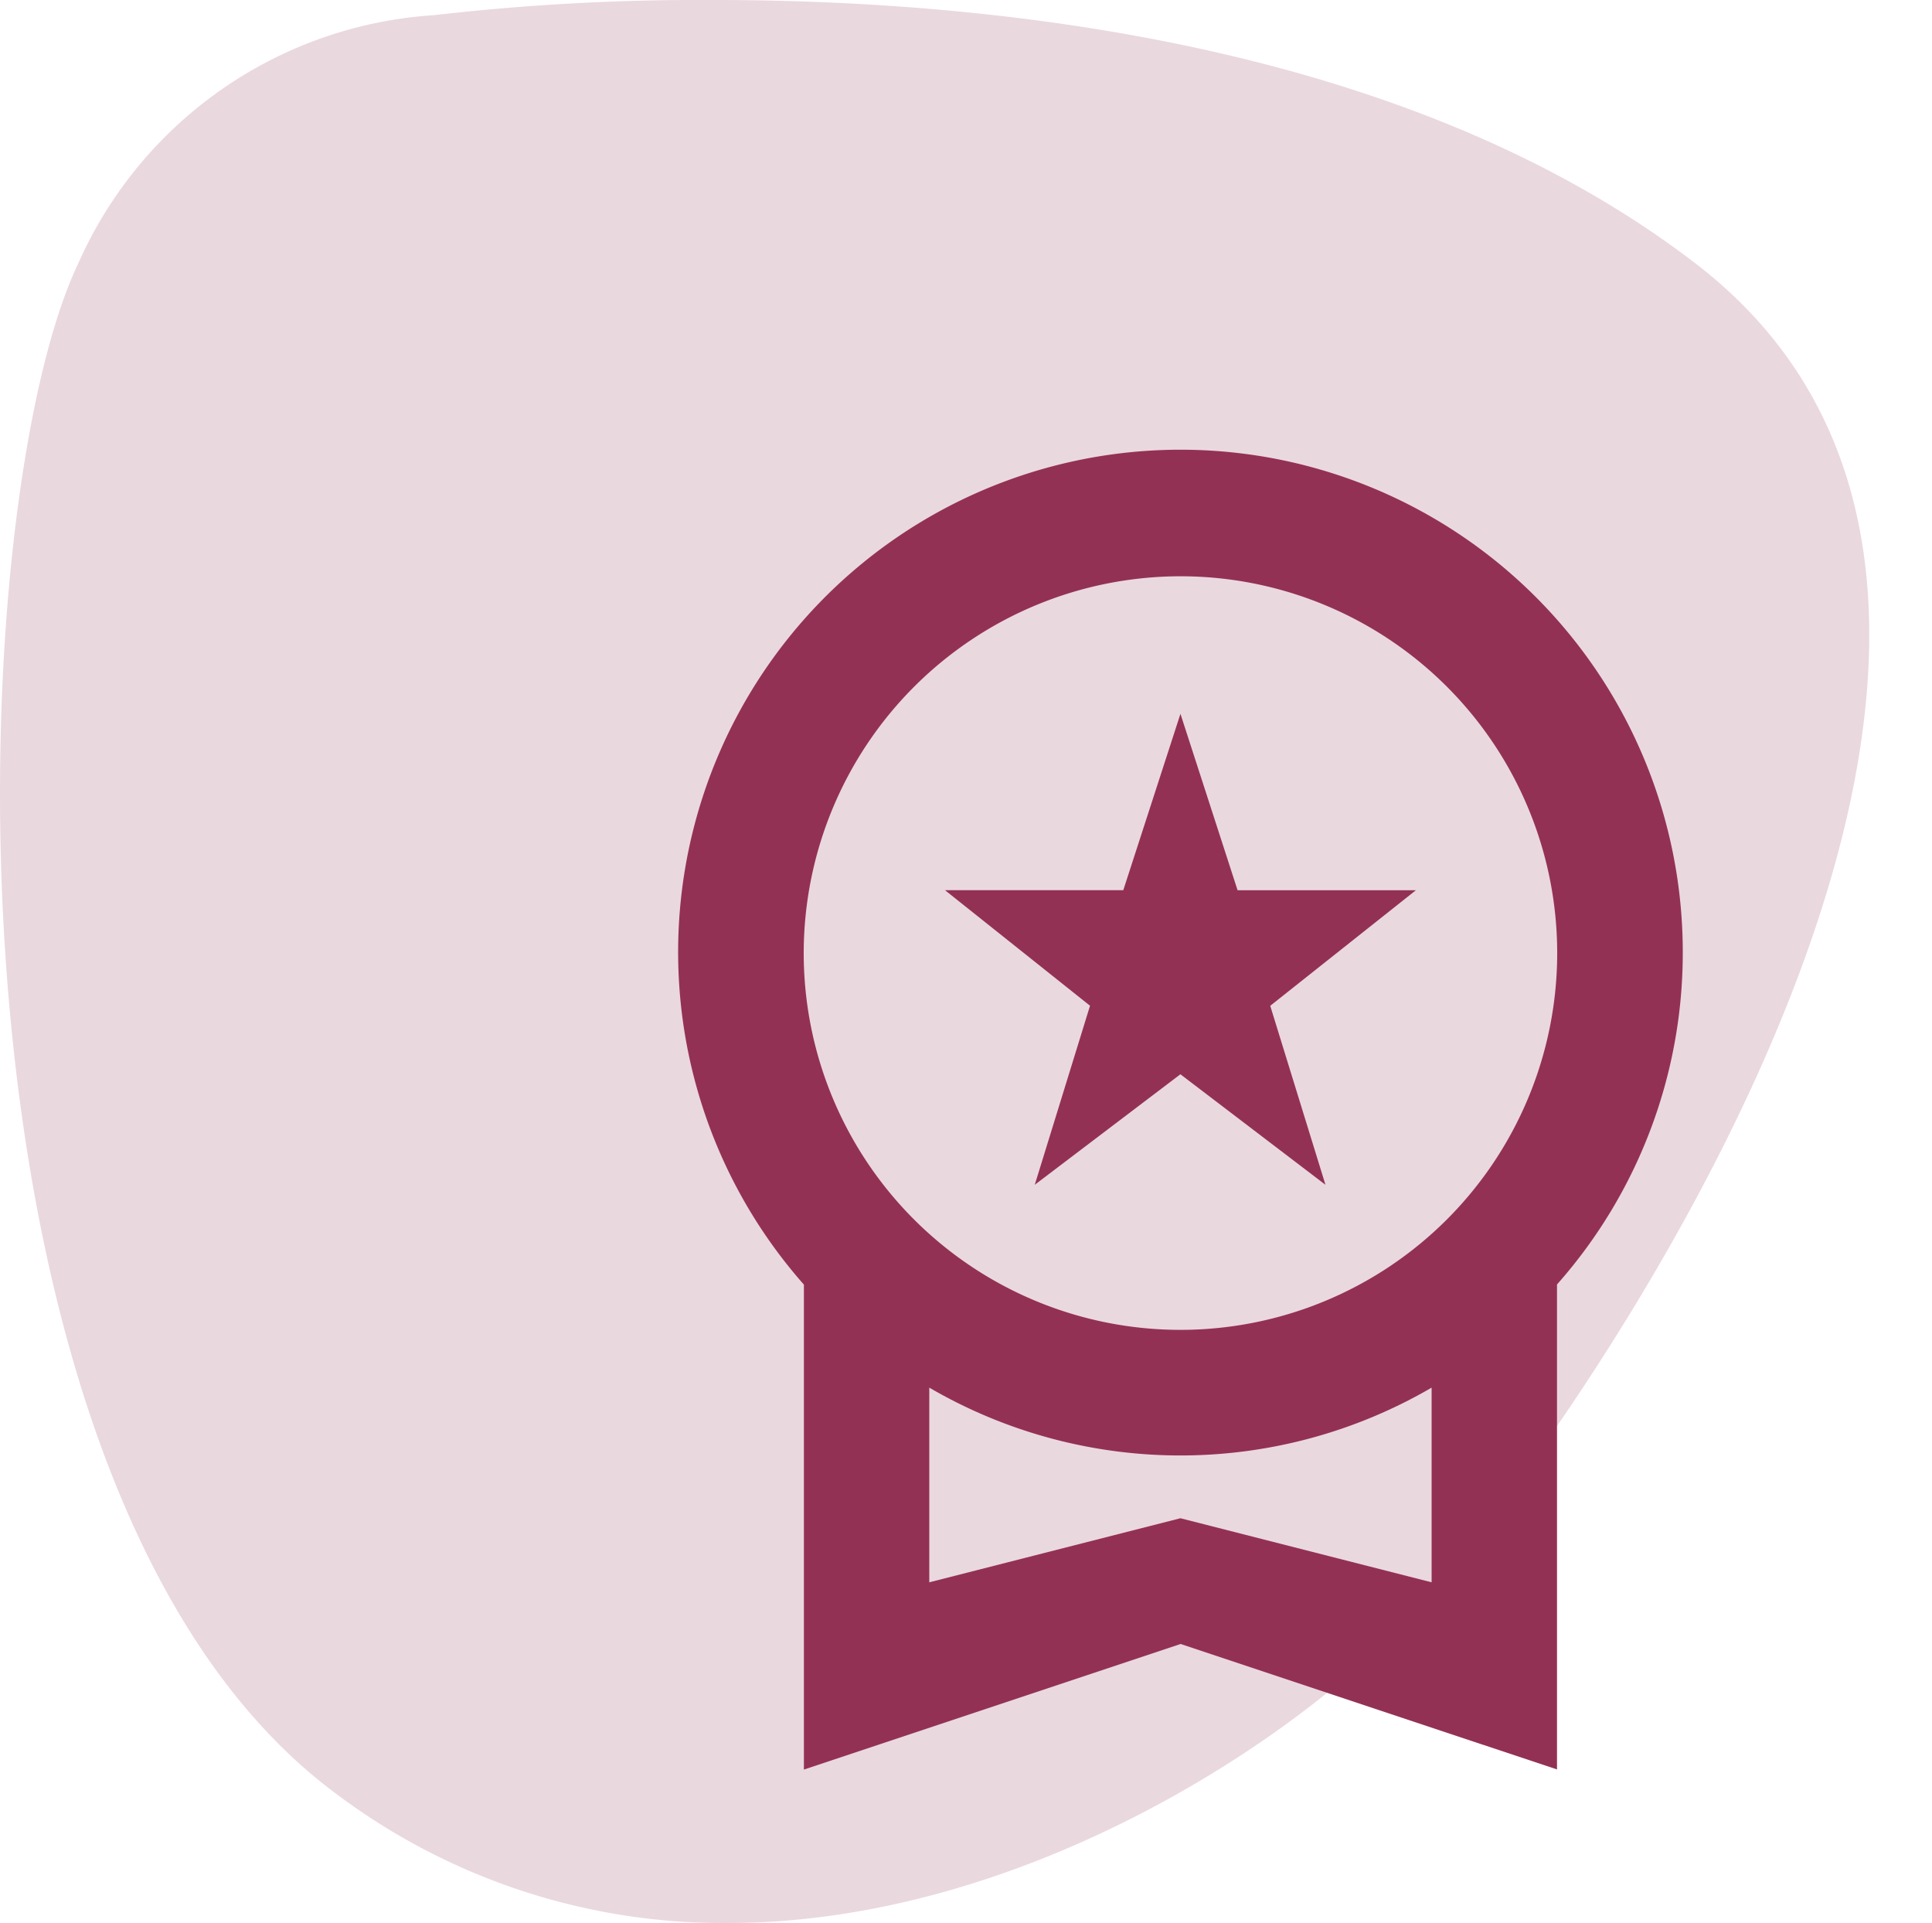
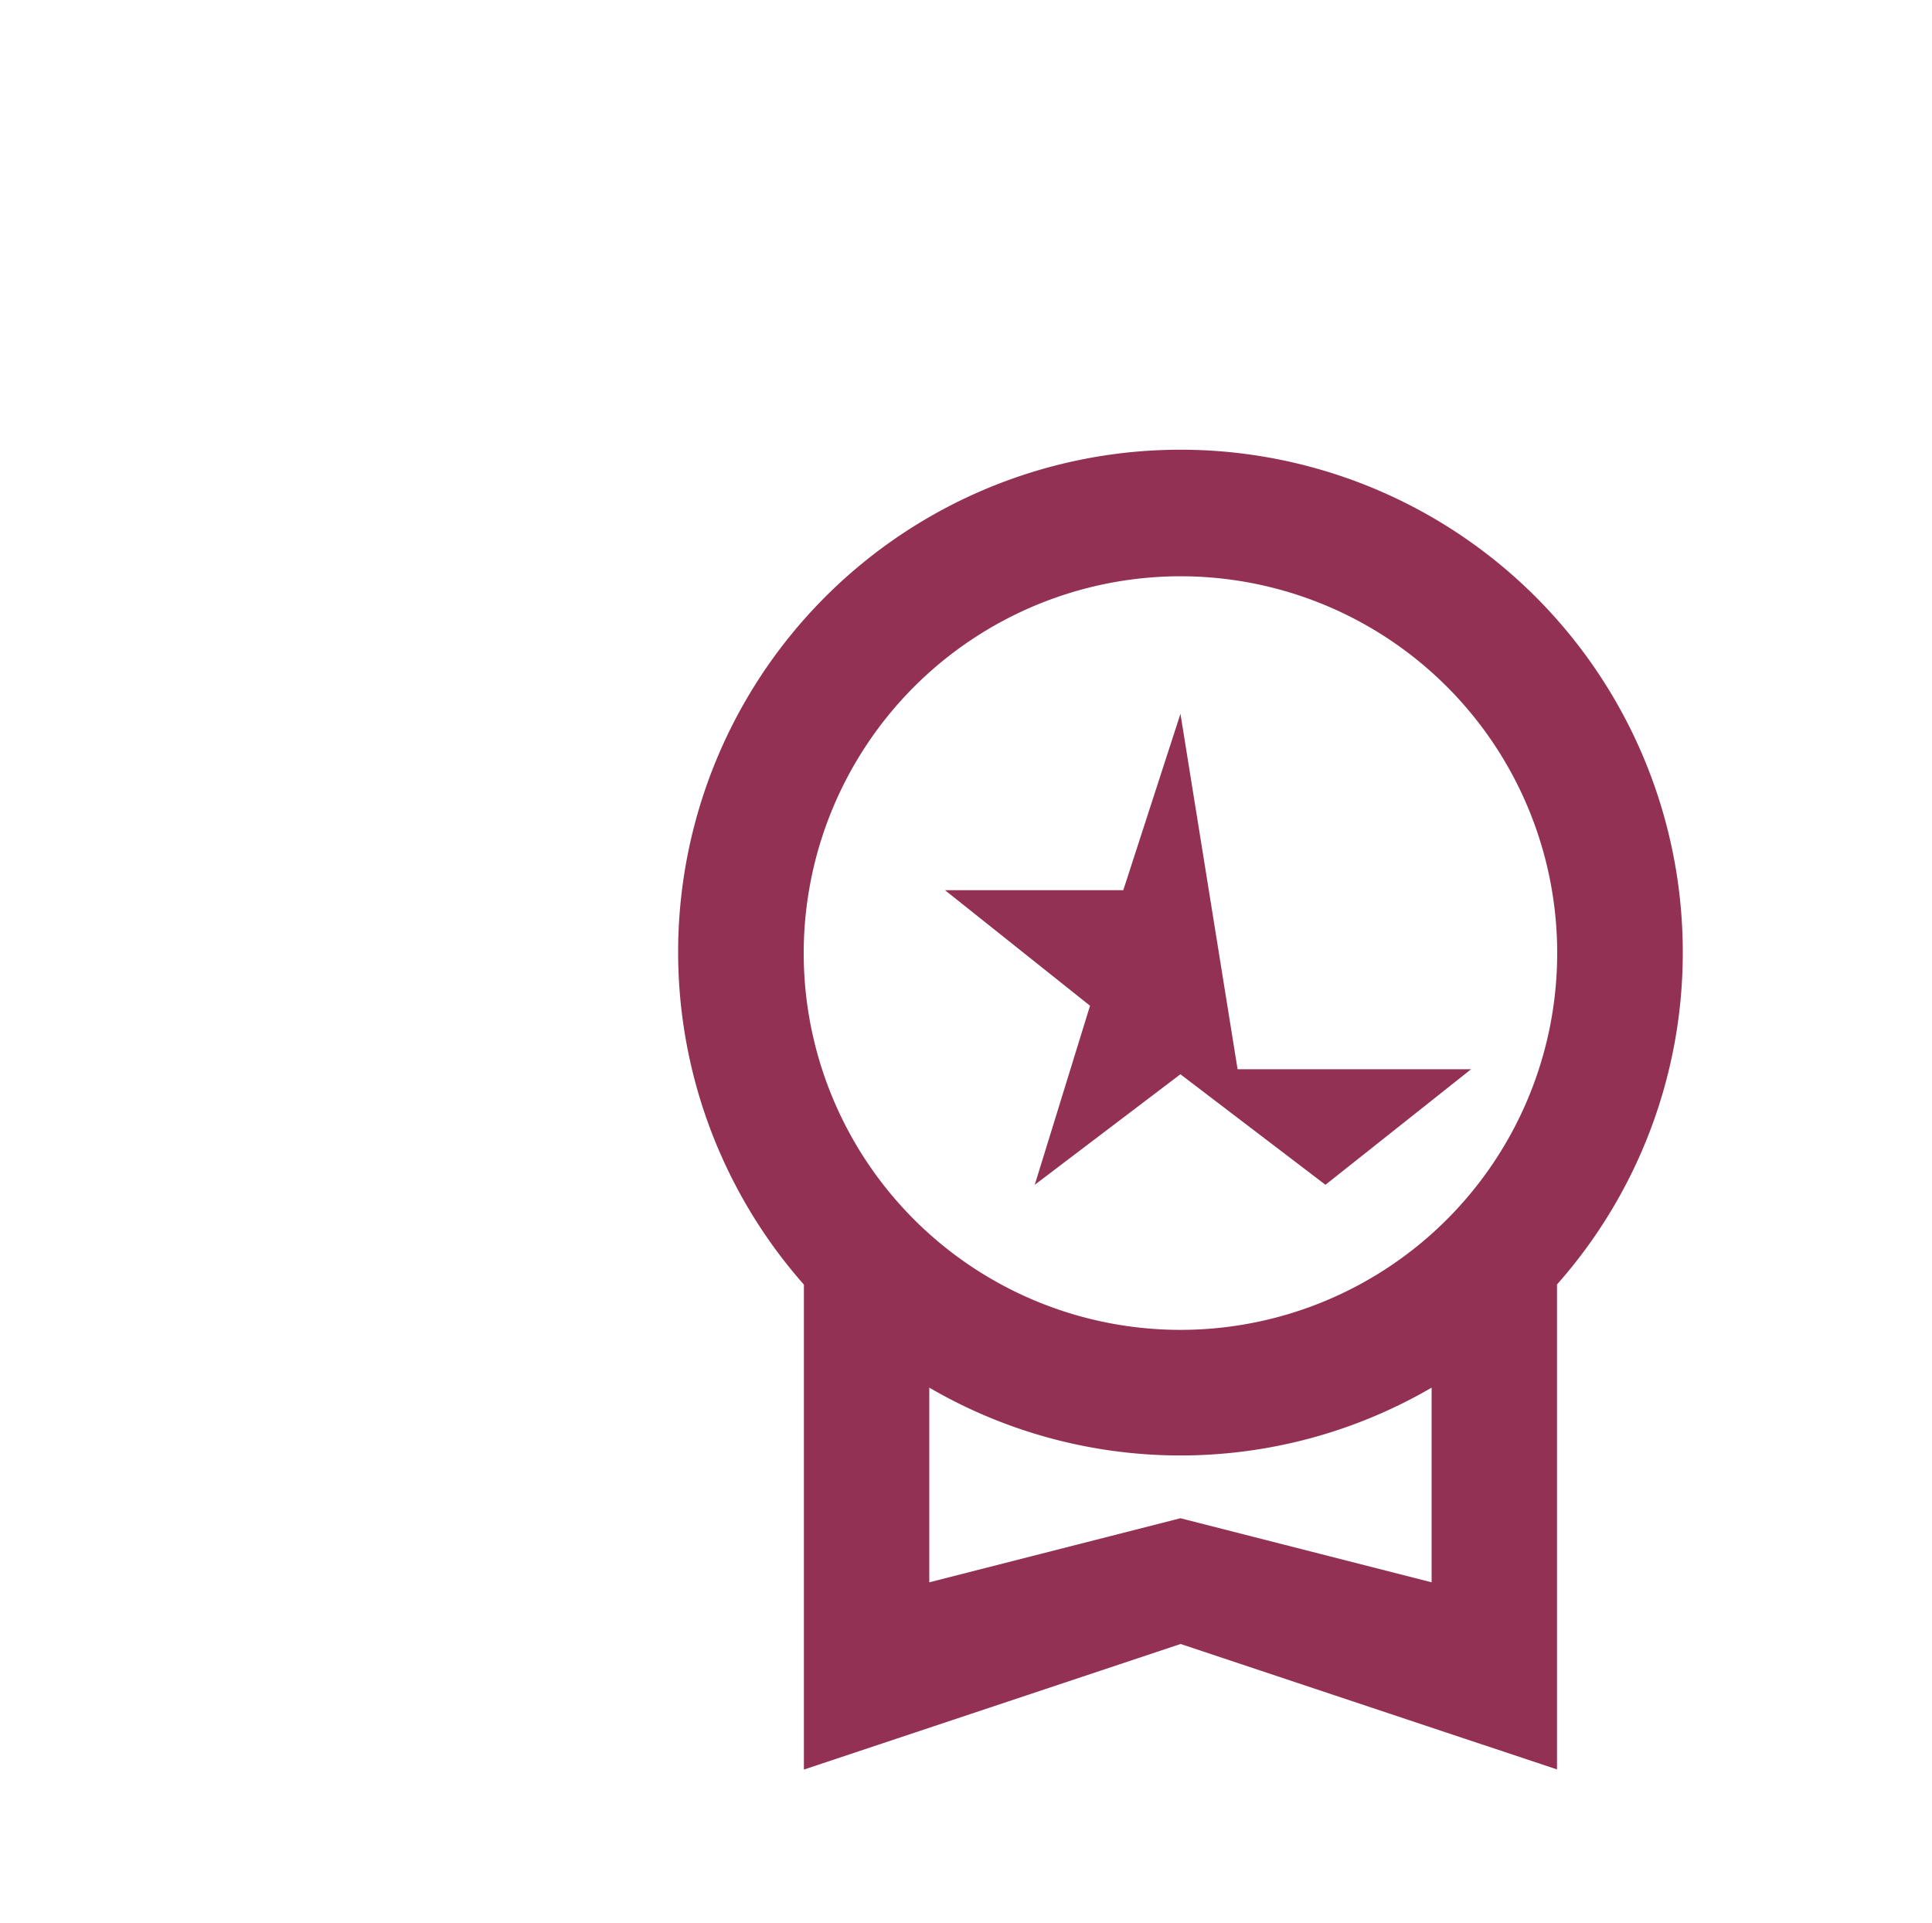
<svg xmlns="http://www.w3.org/2000/svg" width="51" height="50.755" viewBox="0 0 51 50.755">
  <g id="Gruppe_15569" data-name="Gruppe 15569" transform="translate(-1170 -647.691)">
    <g id="Gruppe_15568" data-name="Gruppe 15568">
      <g id="Gruppe_15559" data-name="Gruppe 15559" transform="translate(0 44)">
        <g id="Gruppe_5849" data-name="Gruppe 5849" transform="translate(431 -277)">
          <g id="Gruppe_5805" data-name="Gruppe 5805" transform="translate(739 880.691)">
-             <path id="Pfad_39" data-name="Pfad 39" d="M10.494,0A61.194,61.194,0,0,0,3.107.4,11.043,11.043,0,0,0-6.286,6.95C-9.416,13.5-10.269,39.394.544,47.362a17,17,0,0,0,10.3,3.394c7.733,0,14.922-4.793,17.88-7.947C32.988,38.255,48.646,16.341,36.4,6.95,28.78,1.1,17.74,0,10.494,0" transform="translate(8.353)" fill="#ead8df" />
-           </g>
+             </g>
        </g>
      </g>
    </g>
    <g id="workspace_premium_black_24dp" transform="translate(1181.271 656.271)">
      <rect id="Rechteck_4570" data-name="Rechteck 4570" width="40" height="40" transform="translate(-0.271 -0.271)" fill="none" />
-       <path id="Pfad_12451" data-name="Pfad 12451" d="M13.414,21.376l3.845-2.917,3.829,2.917L19.63,16.652l3.845-3.05H18.768L17.26,8.945,15.751,13.6H11.044l3.829,3.05ZM30.52,15.26a13.26,13.26,0,1,0-23.2,8.751v12.8l9.945-3.315L27.2,36.807v-12.8A13.194,13.194,0,0,0,30.52,15.26ZM17.26,5.315A9.945,9.945,0,1,1,7.315,15.26,9.953,9.953,0,0,1,17.26,5.315Zm0,24.862-6.63,1.691V26.73a13.173,13.173,0,0,0,13.26,0v5.138Z" transform="translate(2.63 1.315)" fill="#933154" />
+       <path id="Pfad_12451" data-name="Pfad 12451" d="M13.414,21.376l3.845-2.917,3.829,2.917l3.845-3.05H18.768L17.26,8.945,15.751,13.6H11.044l3.829,3.05ZM30.52,15.26a13.26,13.26,0,1,0-23.2,8.751v12.8l9.945-3.315L27.2,36.807v-12.8A13.194,13.194,0,0,0,30.52,15.26ZM17.26,5.315A9.945,9.945,0,1,1,7.315,15.26,9.953,9.953,0,0,1,17.26,5.315Zm0,24.862-6.63,1.691V26.73a13.173,13.173,0,0,0,13.26,0v5.138Z" transform="translate(2.63 1.315)" fill="#933154" />
    </g>
  </g>
</svg>